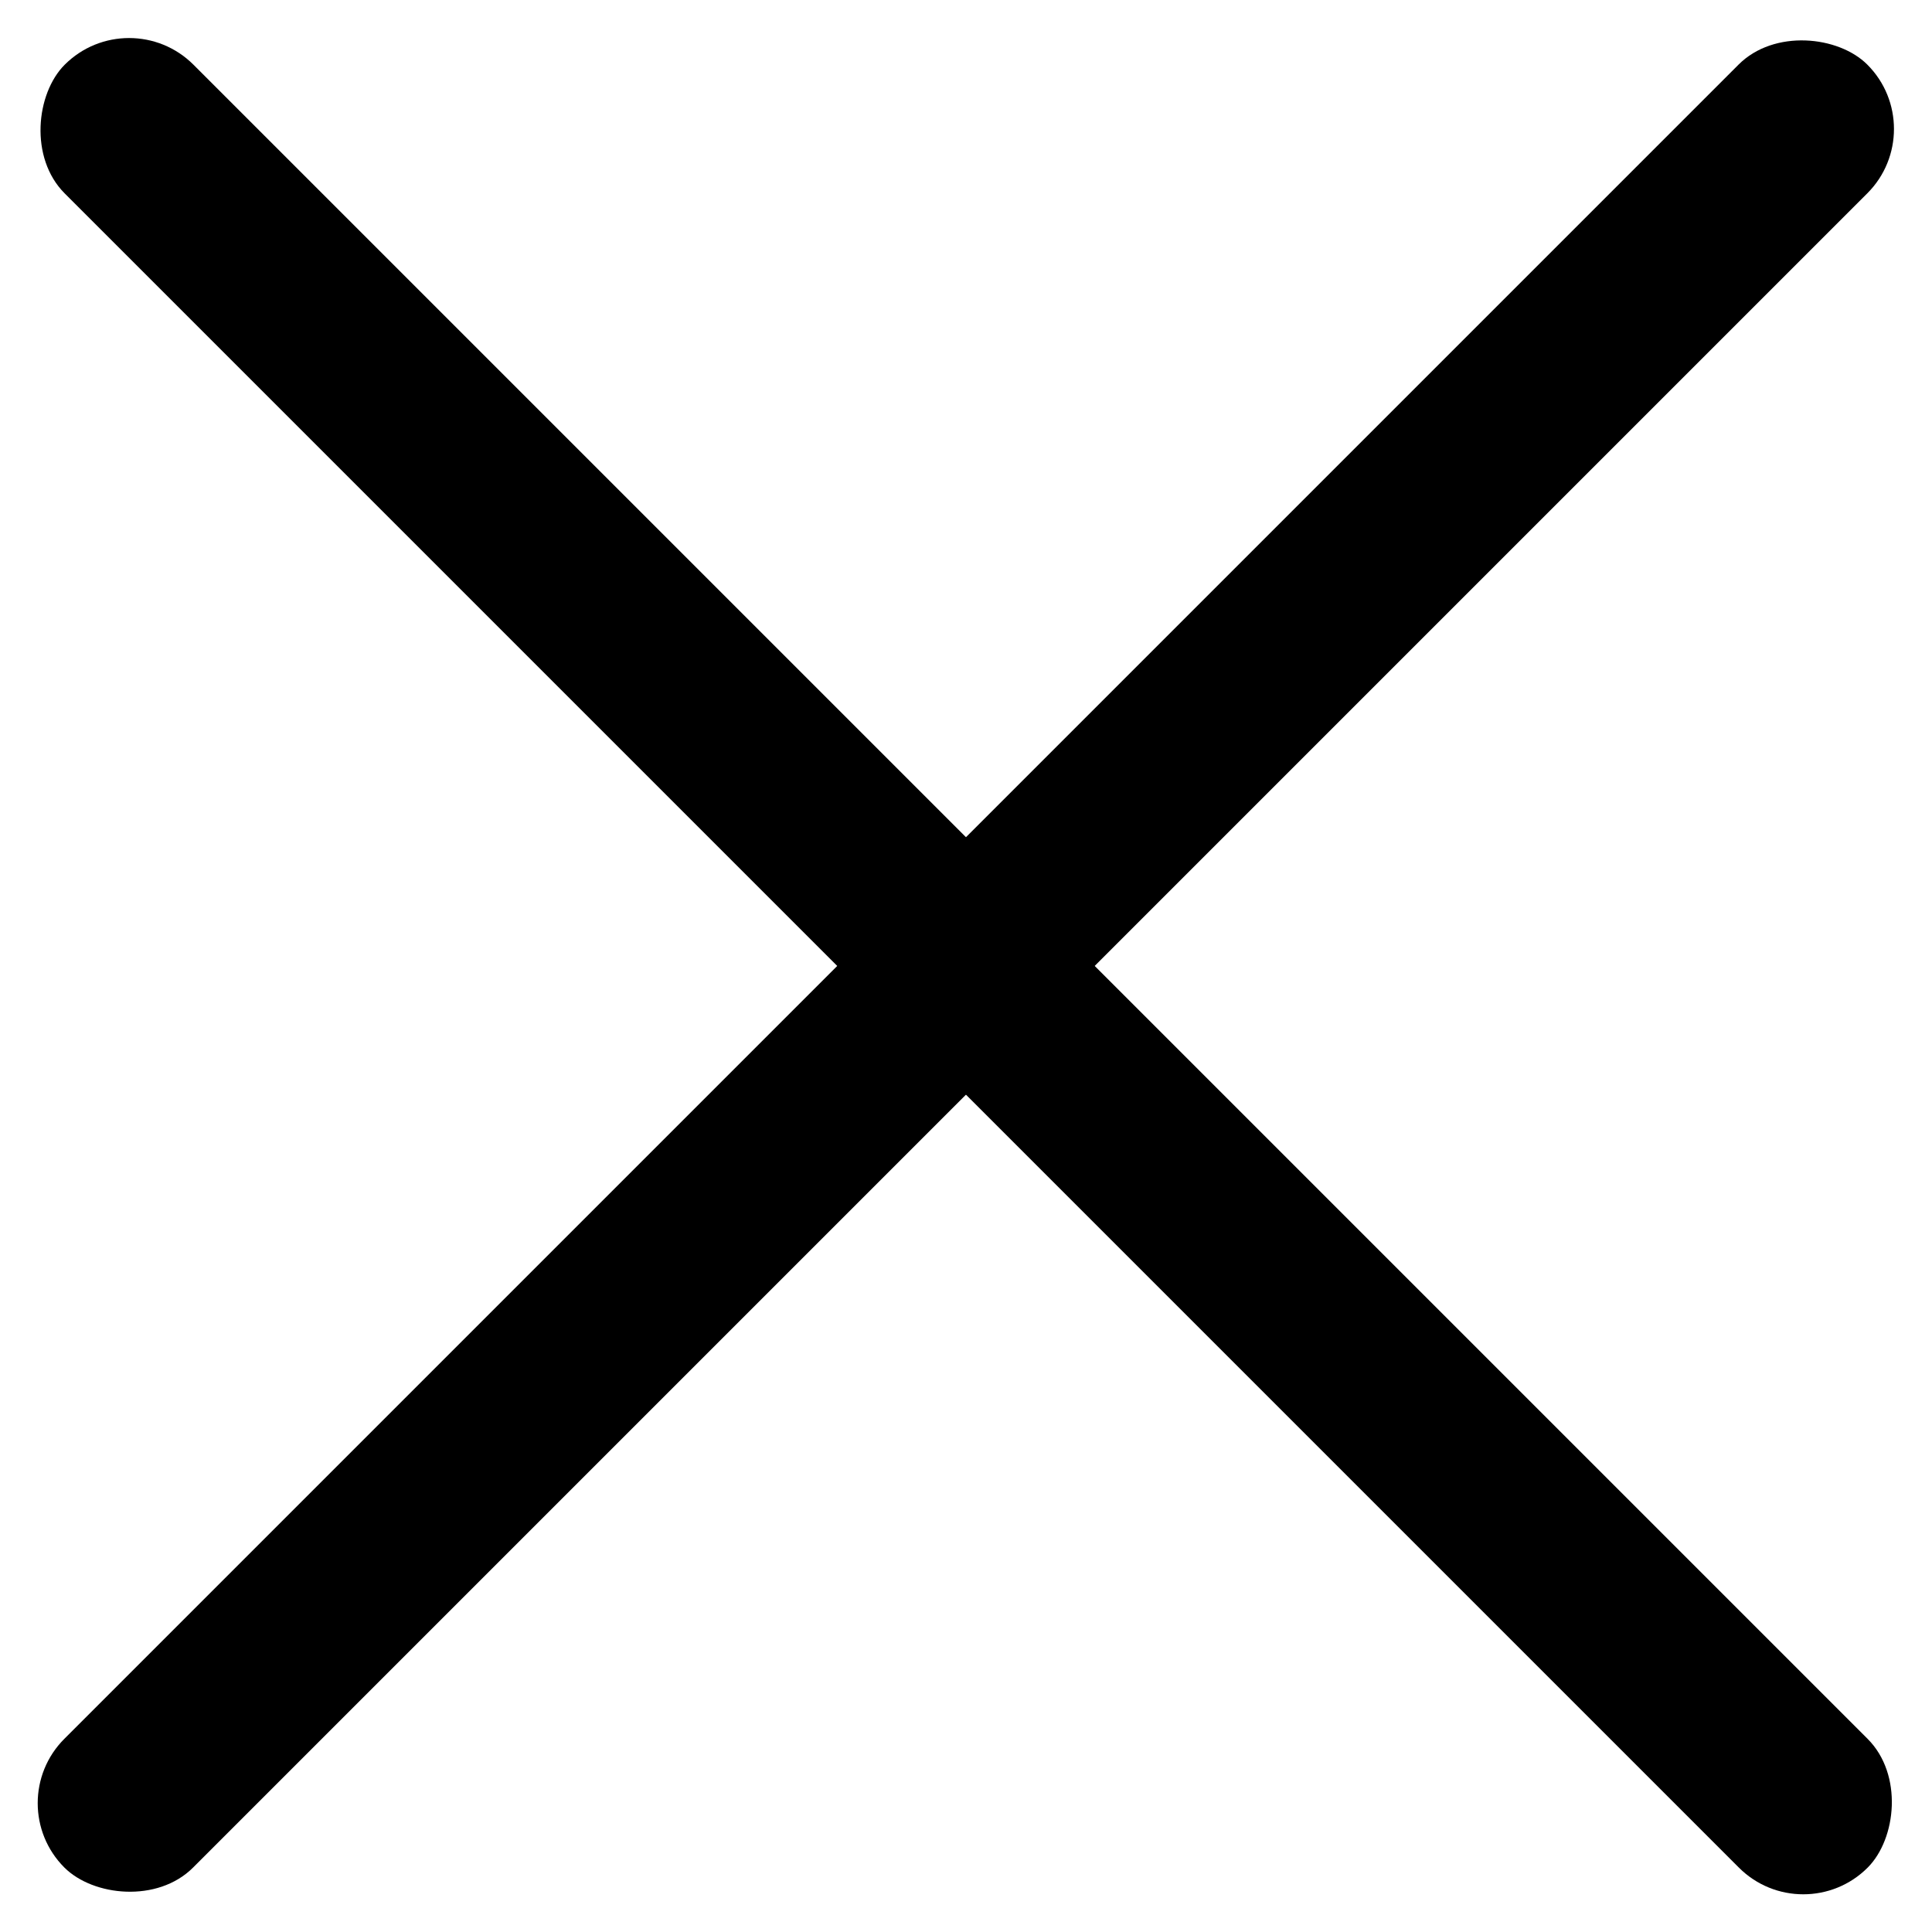
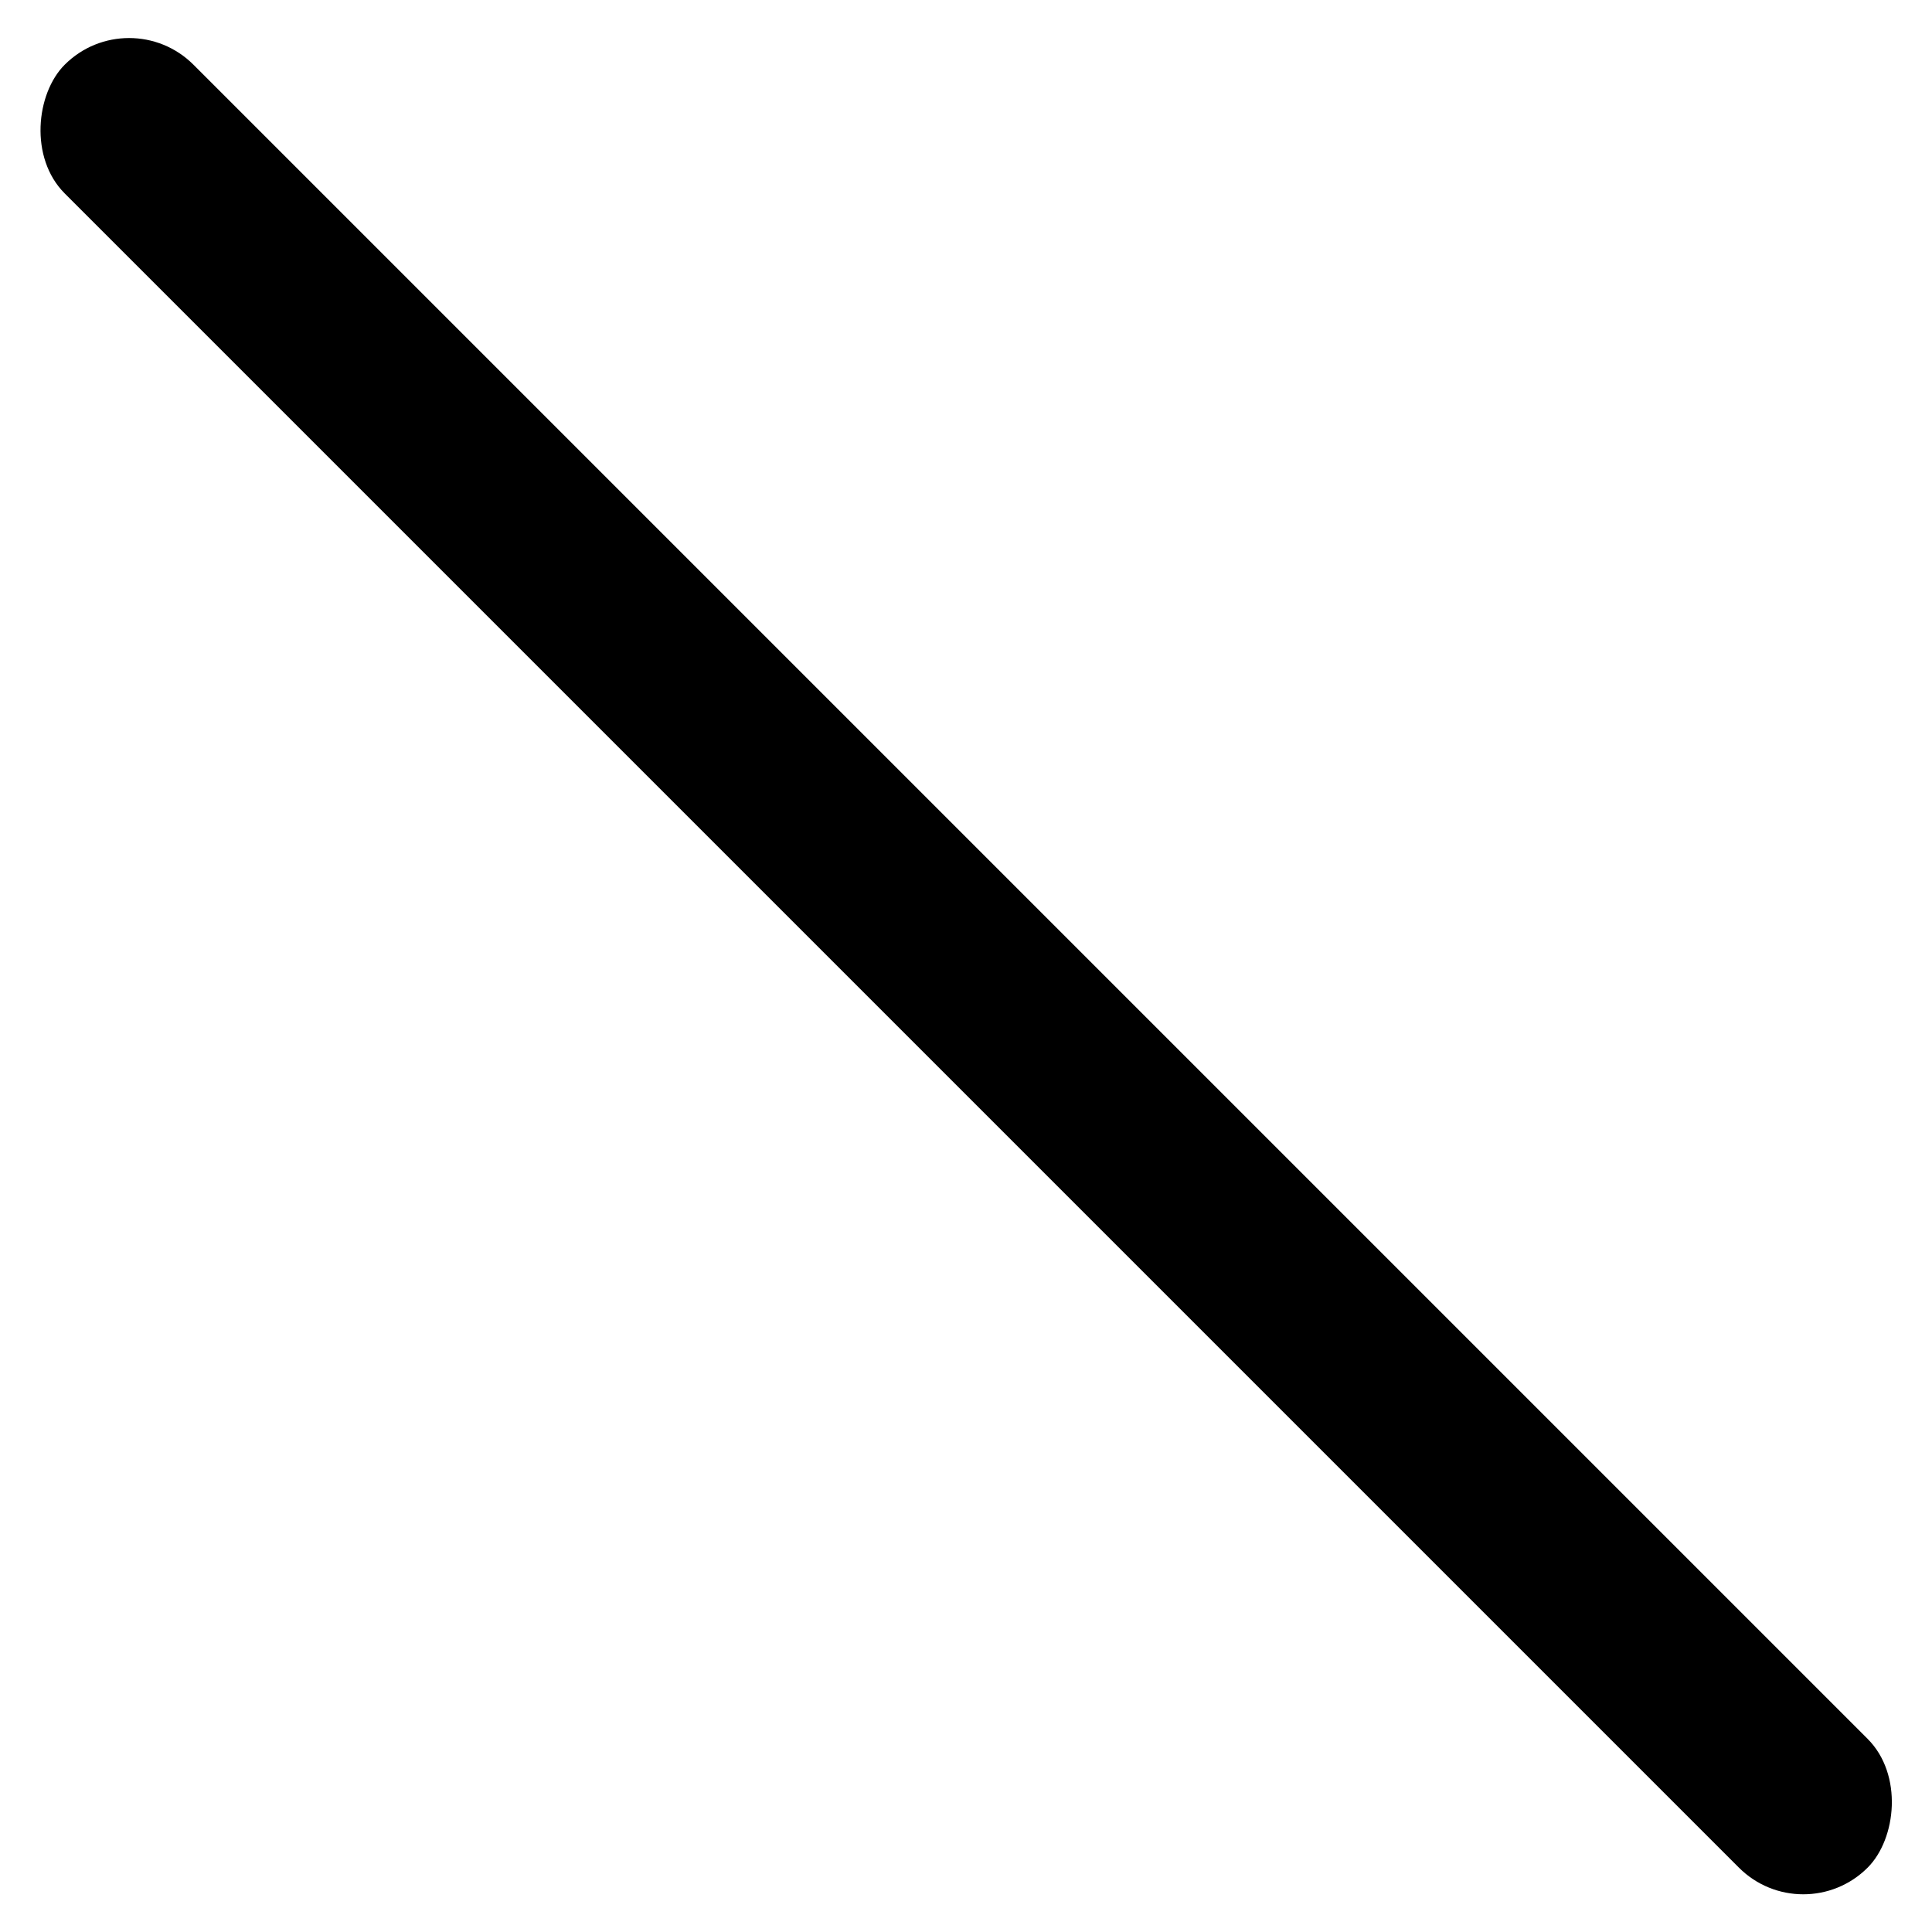
<svg xmlns="http://www.w3.org/2000/svg" width="16" height="16" viewBox="0 0 16 16" fill="none">
-   <rect width="21.119" height="1.508" rx="0.754" transform="matrix(0.707 -0.707 0.707 0.707 0 14.933)" fill="black" />
  <rect width="21.119" height="1.508" rx="0.754" transform="matrix(-0.707 -0.707 0.707 -0.707 14.934 16)" fill="black" />
</svg>